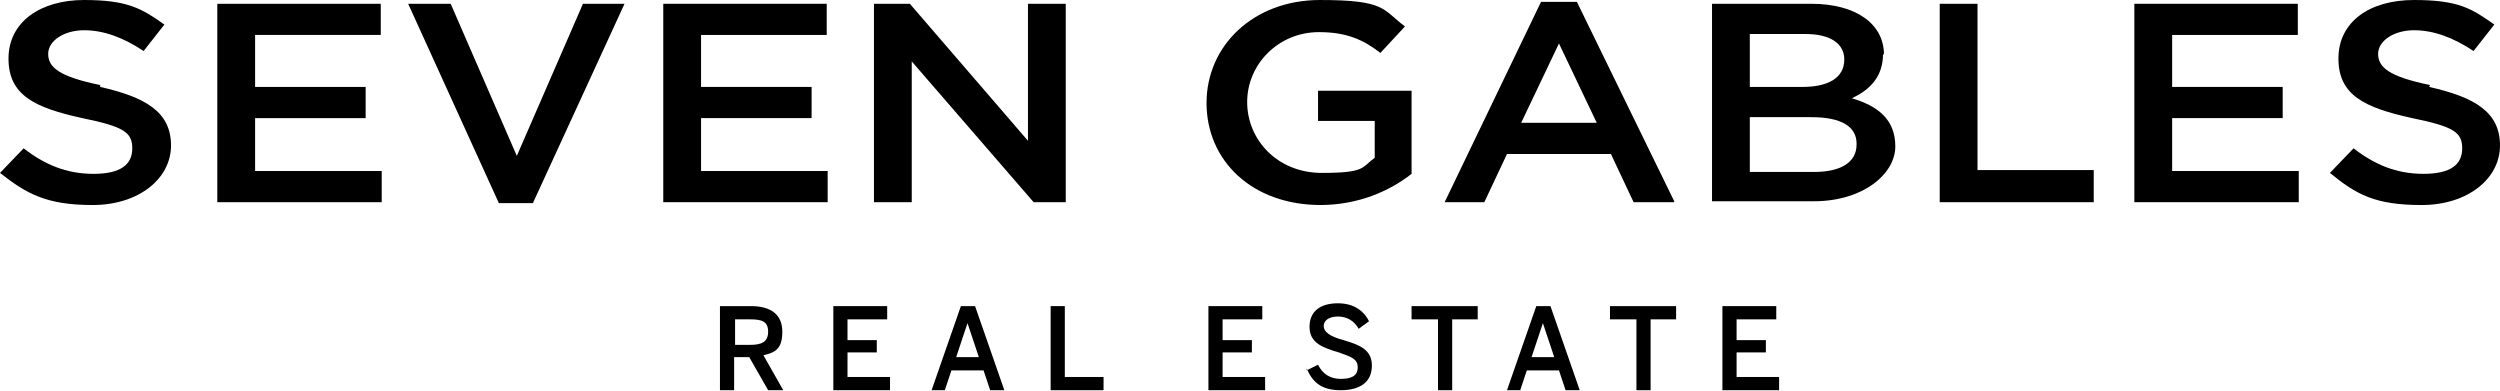
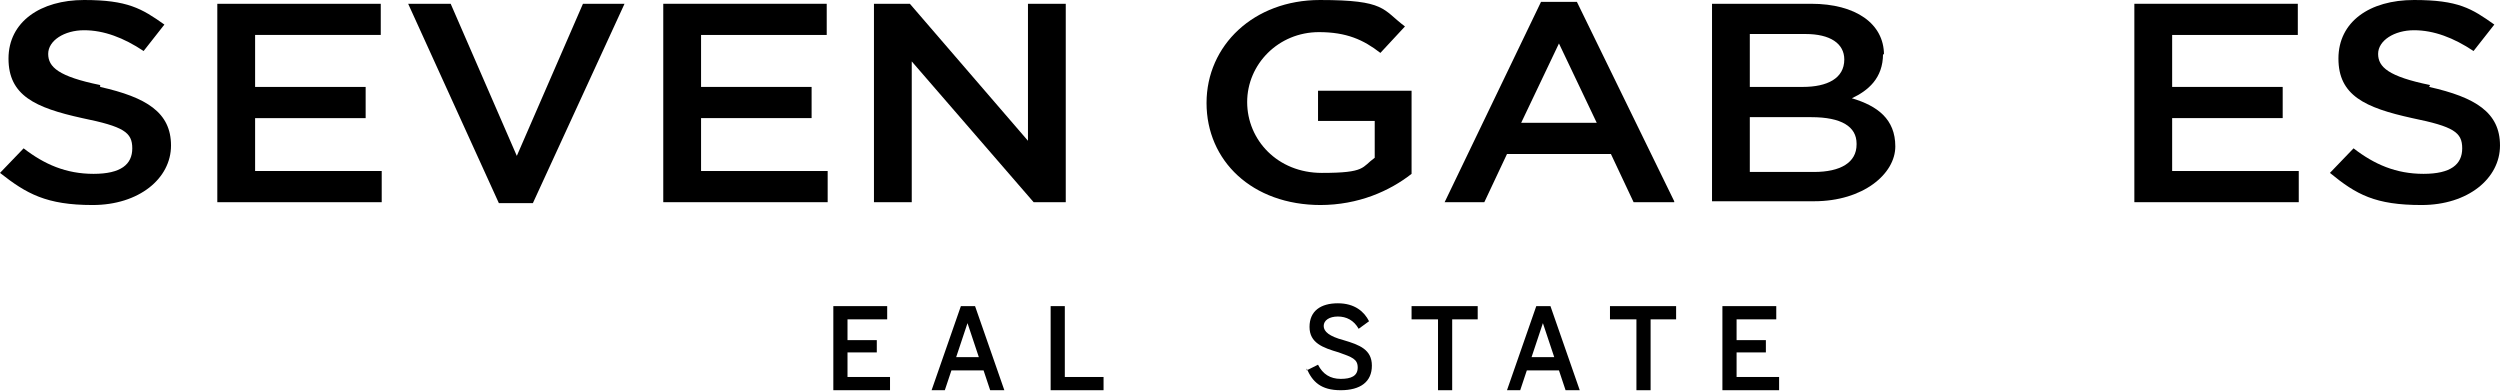
<svg xmlns="http://www.w3.org/2000/svg" id="Layer_1" version="1.1" viewBox="0 0 264.6 41.4">
  <path d="M10.6,9.2c4.9,1.1,7.5,2.7,7.5,6.2s-3.4,6.3-8.3,6.3S2.8,20.5,0,18.3l2.5-2.6c2.2,1.7,4.5,2.7,7.4,2.7s4.1-1,4.1-2.7-.9-2.3-5.3-3.2C3.7,11.4.9,10.1.9,6.2S4.3,0,8.9,0s6.1.9,8.5,2.6l-2.2,2.8c-2.1-1.4-4.2-2.2-6.3-2.2s-3.8,1.1-3.8,2.5,1.1,2.4,5.5,3.3h0Z" />
  <path d="M40.2,3.7h-13.2v5.5h11.7v3.3h-11.7v5.6h13.4v3.3h-17.4V.4h17.3v3.3h0Z" />
  <path d="M61.7.4h4.4l-9.7,21.1h-3.6L43.2.4h4.5l7,16.1L61.7.4Z" />
  <path d="M87.4,3.7h-13.2v5.5h11.7v3.3h-11.7v5.6h13.4v3.3h-17.4V.4h17.3v3.3Z" />
  <path d="M108.8.4h4v21h-3.4l-12.9-14.9v14.9h-4V.4h3.8l12.5,14.5s0-14.5,0-14.5Z" />
  <path d="M139.8,21.7c-7.3,0-12.1-4.7-12.1-10.8s5-10.9,12-10.9,6.6,1,9,2.8l-2.6,2.8c-1.8-1.4-3.6-2.2-6.5-2.2-4.3,0-7.6,3.4-7.6,7.4s3.2,7.5,7.9,7.5,4.2-.6,5.6-1.6v-3.9h-6v-3.2h9.9v8.8c-2.3,1.8-5.6,3.3-9.7,3.3h0Z" />
  <path d="M177.2,21.4h-4.3l-2.4-5.1h-11l-2.4,5.1h-4.2L163.1.2h3.8s10.3,21.1,10.3,21.1ZM165,4.6l-4,8.4h8l-4-8.4Z" />
  <path d="M199.3,5.7c0,2.6-1.6,3.9-3.3,4.7,2.7.8,4.6,2.2,4.6,5.1s-3.4,5.8-8.6,5.8h-10.8V.4h10.5c4.7,0,7.7,2.1,7.7,5.4h0ZM195.2,6.3c0-1.7-1.5-2.7-4.1-2.7h-5.9v5.6h5.6c2.6,0,4.4-.9,4.4-2.9ZM196.5,15.2c0-1.8-1.6-2.8-4.8-2.8h-6.5v5.8h6.8c2.8,0,4.5-1,4.5-2.9h0Z" />
-   <path d="M205.2.4h4.1v17.6h12.3v3.4h-16.3V.4Z" />
  <path d="M243.1,3.7h-13.2v5.5h11.7v3.3h-11.7v5.6h13.4v3.3h-17.4V.4h17.3v3.3Z" />
  <path d="M257.1,9.2c4.9,1.1,7.5,2.7,7.5,6.2s-3.4,6.3-8.3,6.3-6.9-1.1-9.7-3.4l2.5-2.6c2.2,1.7,4.5,2.7,7.4,2.7s4.1-1,4.1-2.7-.9-2.3-5.3-3.2c-5-1.1-7.8-2.4-7.8-6.3S250.8,0,255.5,0s6.1.9,8.5,2.6l-2.2,2.8c-2.1-1.4-4.2-2.2-6.3-2.2s-3.8,1.1-3.8,2.5,1.1,2.4,5.5,3.3h0Z" />
  <g>
-     <path d="M76.3,32.4h3.2c2.1,0,3.3.9,3.3,2.7s-.7,2.2-2,2.5l2.1,3.7h-1.6l-2-3.5h-1.6v3.5h-1.5v-8.9ZM79.4,36.5c1.2,0,1.9-.3,1.9-1.4s-.7-1.3-1.9-1.3h-1.6v2.7h1.6Z" />
    <path d="M88.2,32.4h5.7v1.4h-4.2v2.2h3.1v1.3h-3.1v2.6h4.5v1.4h-6v-8.9h0Z" />
    <path d="M101.7,32.4h1.5l3.1,8.9h-1.5l-.7-2.1h-3.4l-.7,2.1h-1.4l3.1-8.9h0ZM103.6,37.8l-1.2-3.6h0l-1.2,3.6h2.5Z" />
    <path d="M111.2,32.4h1.5v7.5h4.1v1.4h-5.6v-8.9Z" />
-     <path d="M127.9,32.4h5.7v1.4h-4.2v2.2h3.1v1.3h-3.1v2.6h4.5v1.4h-6v-8.9h0Z" />
    <path d="M138.3,39.2l1.2-.6c.5,1,1.3,1.5,2.4,1.5s1.8-.3,1.8-1.2-.6-1.1-2-1.6c-1.7-.5-3.1-1-3.1-2.7s1.2-2.5,3-2.5,2.8.9,3.3,1.9l-1.1.8c-.5-.9-1.3-1.3-2.2-1.3s-1.5.4-1.5,1,.6,1.1,2.1,1.5c1.7.5,3,1,3,2.7s-1.2,2.6-3.3,2.6-3-.9-3.6-2.3h0Z" />
    <path d="M152.1,33.8h-2.7v-1.4h7v1.4h-2.7v7.5h-1.5v-7.5Z" />
    <path d="M162.6,32.4h1.5l3.1,8.9h-1.5l-.7-2.1h-3.4l-.7,2.1h-1.4l3.1-8.9h0ZM164.5,37.8l-1.2-3.6h0l-1.2,3.6h2.5Z" />
    <path d="M173.1,33.8h-2.7v-1.4h7v1.4h-2.7v7.5h-1.5v-7.5Z" />
    <path d="M182.3,32.4h5.7v1.4h-4.2v2.2h3.1v1.3h-3.1v2.6h4.5v1.4h-6v-8.9h0Z" />
  </g>
</svg>